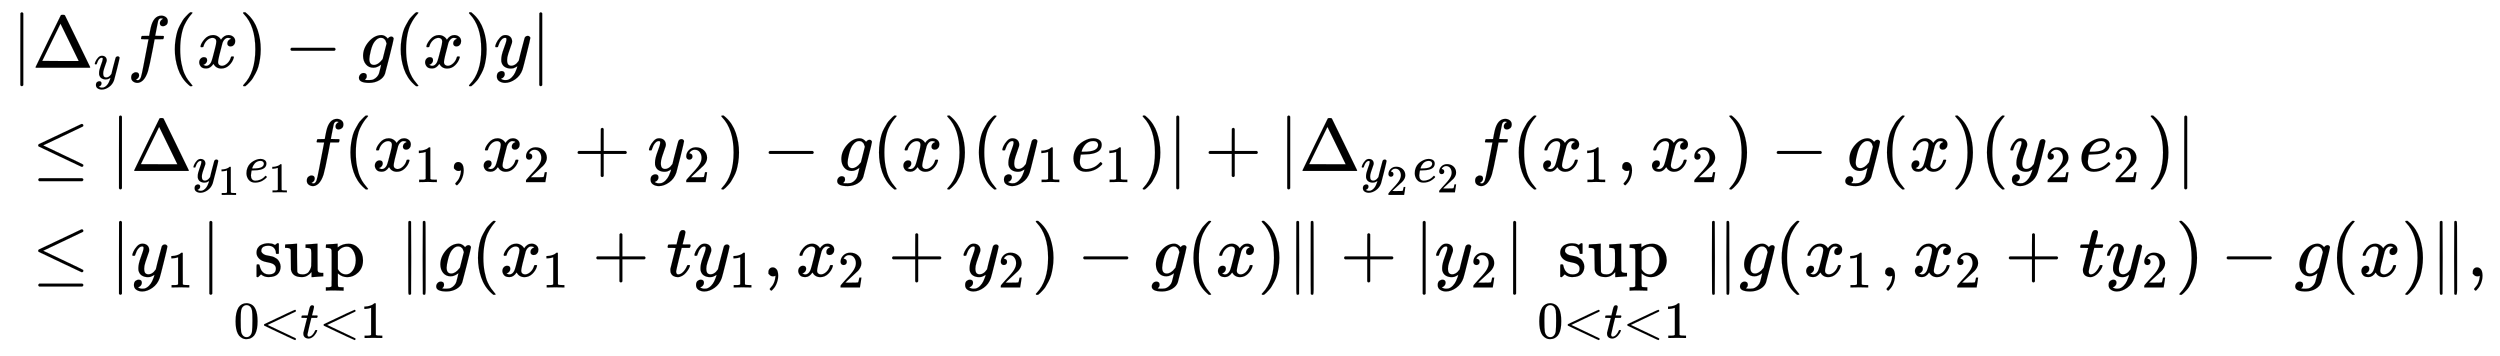
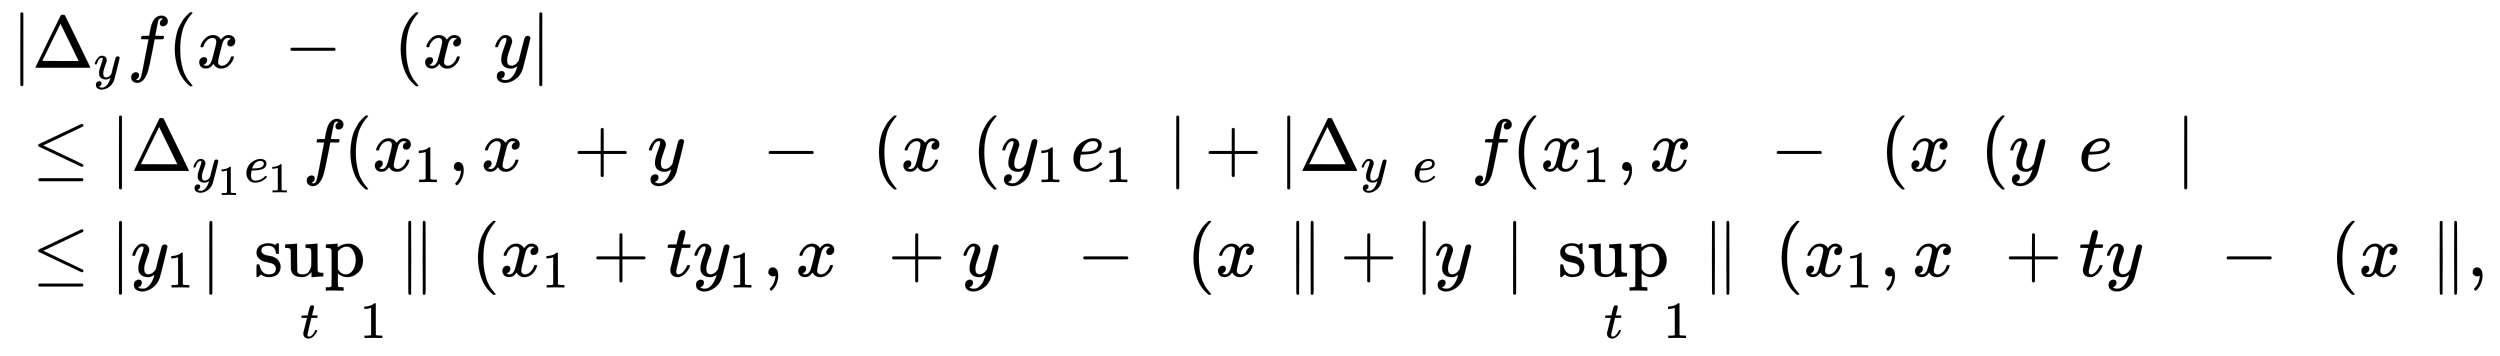
<svg xmlns="http://www.w3.org/2000/svg" xmlns:xlink="http://www.w3.org/1999/xlink" width="78.525ex" height="11.176ex" style="vertical-align: -5.005ex;" viewBox="0 -2657.1 33809.2 4811.9" role="img" focusable="false" aria-labelledby="MathJax-SVG-1-Title">
  <title id="MathJax-SVG-1-Title">StartLayout 1st Row 1st Column Blank 2nd Column StartAbsoluteValue normal upper Delta Subscript y Baseline f left parenthesis x right parenthesis minus g left parenthesis x right parenthesis y EndAbsoluteValue 2nd Row 1st Column Blank 2nd Column less than or equals StartAbsoluteValue normal upper Delta Subscript y 1 e 1 Baseline f left parenthesis x 1 comma x 2 plus y 2 right parenthesis minus g left parenthesis x right parenthesis left parenthesis y 1 e 1 right parenthesis EndAbsoluteValue plus StartAbsoluteValue normal upper Delta Subscript y 2 e 2 Baseline f left parenthesis x 1 comma x 2 right parenthesis minus g left parenthesis x right parenthesis left parenthesis y 2 e 2 right parenthesis EndAbsoluteValue 3rd Row 1st Column Blank 2nd Column less than or equals StartAbsoluteValue y 1 EndAbsoluteValue sup Underscript 0 less than t less than 1 Endscripts StartMetric g left parenthesis x 1 plus t y 1 comma x 2 plus y 2 right parenthesis minus g left parenthesis x right parenthesis EndMetric plus StartAbsoluteValue y 2 EndAbsoluteValue sup Underscript 0 less than t less than 1 Endscripts StartMetric g left parenthesis x 1 comma x 2 plus t y 2 right parenthesis minus g left parenthesis x right parenthesis EndMetric comma EndLayout</title>
  <defs aria-hidden="true">
    <path stroke-width="1" id="E2-MJMAIN-7C" d="M139 -249H137Q125 -249 119 -235V251L120 737Q130 750 139 750Q152 750 159 735V-235Q151 -249 141 -249H139Z" />
    <path stroke-width="1" id="E2-MJMAIN-394" d="M51 0Q46 4 46 7Q46 9 215 357T388 709Q391 716 416 716Q439 716 444 709Q447 705 616 357T786 7Q786 4 781 0H51ZM507 344L384 596L137 92L383 91H630Q630 93 507 344Z" />
    <path stroke-width="1" id="E2-MJMATHI-79" d="M21 287Q21 301 36 335T84 406T158 442Q199 442 224 419T250 355Q248 336 247 334Q247 331 231 288T198 191T182 105Q182 62 196 45T238 27Q261 27 281 38T312 61T339 94Q339 95 344 114T358 173T377 247Q415 397 419 404Q432 431 462 431Q475 431 483 424T494 412T496 403Q496 390 447 193T391 -23Q363 -106 294 -155T156 -205Q111 -205 77 -183T43 -117Q43 -95 50 -80T69 -58T89 -48T106 -45Q150 -45 150 -87Q150 -107 138 -122T115 -142T102 -147L99 -148Q101 -153 118 -160T152 -167H160Q177 -167 186 -165Q219 -156 247 -127T290 -65T313 -9T321 21L315 17Q309 13 296 6T270 -6Q250 -11 231 -11Q185 -11 150 11T104 82Q103 89 103 113Q103 170 138 262T173 379Q173 380 173 381Q173 390 173 393T169 400T158 404H154Q131 404 112 385T82 344T65 302T57 280Q55 278 41 278H27Q21 284 21 287Z" />
    <path stroke-width="1" id="E2-MJMATHI-66" d="M118 -162Q120 -162 124 -164T135 -167T147 -168Q160 -168 171 -155T187 -126Q197 -99 221 27T267 267T289 382V385H242Q195 385 192 387Q188 390 188 397L195 425Q197 430 203 430T250 431Q298 431 298 432Q298 434 307 482T319 540Q356 705 465 705Q502 703 526 683T550 630Q550 594 529 578T487 561Q443 561 443 603Q443 622 454 636T478 657L487 662Q471 668 457 668Q445 668 434 658T419 630Q412 601 403 552T387 469T380 433Q380 431 435 431Q480 431 487 430T498 424Q499 420 496 407T491 391Q489 386 482 386T428 385H372L349 263Q301 15 282 -47Q255 -132 212 -173Q175 -205 139 -205Q107 -205 81 -186T55 -132Q55 -95 76 -78T118 -61Q162 -61 162 -103Q162 -122 151 -136T127 -157L118 -162Z" />
    <path stroke-width="1" id="E2-MJMAIN-28" d="M94 250Q94 319 104 381T127 488T164 576T202 643T244 695T277 729T302 750H315H319Q333 750 333 741Q333 738 316 720T275 667T226 581T184 443T167 250T184 58T225 -81T274 -167T316 -220T333 -241Q333 -250 318 -250H315H302L274 -226Q180 -141 137 -14T94 250Z" />
    <path stroke-width="1" id="E2-MJMATHI-78" d="M52 289Q59 331 106 386T222 442Q257 442 286 424T329 379Q371 442 430 442Q467 442 494 420T522 361Q522 332 508 314T481 292T458 288Q439 288 427 299T415 328Q415 374 465 391Q454 404 425 404Q412 404 406 402Q368 386 350 336Q290 115 290 78Q290 50 306 38T341 26Q378 26 414 59T463 140Q466 150 469 151T485 153H489Q504 153 504 145Q504 144 502 134Q486 77 440 33T333 -11Q263 -11 227 52Q186 -10 133 -10H127Q78 -10 57 16T35 71Q35 103 54 123T99 143Q142 143 142 101Q142 81 130 66T107 46T94 41L91 40Q91 39 97 36T113 29T132 26Q168 26 194 71Q203 87 217 139T245 247T261 313Q266 340 266 352Q266 380 251 392T217 404Q177 404 142 372T93 290Q91 281 88 280T72 278H58Q52 284 52 289Z" />
-     <path stroke-width="1" id="E2-MJMAIN-29" d="M60 749L64 750Q69 750 74 750H86L114 726Q208 641 251 514T294 250Q294 182 284 119T261 12T224 -76T186 -143T145 -194T113 -227T90 -246Q87 -249 86 -250H74Q66 -250 63 -250T58 -247T55 -238Q56 -237 66 -225Q221 -64 221 250T66 725Q56 737 55 738Q55 746 60 749Z" />
    <path stroke-width="1" id="E2-MJMAIN-2212" d="M84 237T84 250T98 270H679Q694 262 694 250T679 230H98Q84 237 84 250Z" />
-     <path stroke-width="1" id="E2-MJMATHI-67" d="M311 43Q296 30 267 15T206 0Q143 0 105 45T66 160Q66 265 143 353T314 442Q361 442 401 394L404 398Q406 401 409 404T418 412T431 419T447 422Q461 422 470 413T480 394Q480 379 423 152T363 -80Q345 -134 286 -169T151 -205Q10 -205 10 -137Q10 -111 28 -91T74 -71Q89 -71 102 -80T116 -111Q116 -121 114 -130T107 -144T99 -154T92 -162L90 -164H91Q101 -167 151 -167Q189 -167 211 -155Q234 -144 254 -122T282 -75Q288 -56 298 -13Q311 35 311 43ZM384 328L380 339Q377 350 375 354T369 368T359 382T346 393T328 402T306 405Q262 405 221 352Q191 313 171 233T151 117Q151 38 213 38Q269 38 323 108L331 118L384 328Z" />
    <path stroke-width="1" id="E2-MJMAIN-2264" d="M674 636Q682 636 688 630T694 615T687 601Q686 600 417 472L151 346L399 228Q687 92 691 87Q694 81 694 76Q694 58 676 56H670L382 192Q92 329 90 331Q83 336 83 348Q84 359 96 365Q104 369 382 500T665 634Q669 636 674 636ZM84 -118Q84 -108 99 -98H678Q694 -104 694 -118Q694 -130 679 -138H98Q84 -131 84 -118Z" />
    <path stroke-width="1" id="E2-MJMAIN-31" d="M213 578L200 573Q186 568 160 563T102 556H83V602H102Q149 604 189 617T245 641T273 663Q275 666 285 666Q294 666 302 660V361L303 61Q310 54 315 52T339 48T401 46H427V0H416Q395 3 257 3Q121 3 100 0H88V46H114Q136 46 152 46T177 47T193 50T201 52T207 57T213 61V578Z" />
    <path stroke-width="1" id="E2-MJMATHI-65" d="M39 168Q39 225 58 272T107 350T174 402T244 433T307 442H310Q355 442 388 420T421 355Q421 265 310 237Q261 224 176 223Q139 223 138 221Q138 219 132 186T125 128Q125 81 146 54T209 26T302 45T394 111Q403 121 406 121Q410 121 419 112T429 98T420 82T390 55T344 24T281 -1T205 -11Q126 -11 83 42T39 168ZM373 353Q367 405 305 405Q272 405 244 391T199 357T170 316T154 280T149 261Q149 260 169 260Q282 260 327 284T373 353Z" />
    <path stroke-width="1" id="E2-MJMAIN-2C" d="M78 35T78 60T94 103T137 121Q165 121 187 96T210 8Q210 -27 201 -60T180 -117T154 -158T130 -185T117 -194Q113 -194 104 -185T95 -172Q95 -168 106 -156T131 -126T157 -76T173 -3V9L172 8Q170 7 167 6T161 3T152 1T140 0Q113 0 96 17Z" />
-     <path stroke-width="1" id="E2-MJMAIN-32" d="M109 429Q82 429 66 447T50 491Q50 562 103 614T235 666Q326 666 387 610T449 465Q449 422 429 383T381 315T301 241Q265 210 201 149L142 93L218 92Q375 92 385 97Q392 99 409 186V189H449V186Q448 183 436 95T421 3V0H50V19V31Q50 38 56 46T86 81Q115 113 136 137Q145 147 170 174T204 211T233 244T261 278T284 308T305 340T320 369T333 401T340 431T343 464Q343 527 309 573T212 619Q179 619 154 602T119 569T109 550Q109 549 114 549Q132 549 151 535T170 489Q170 464 154 447T109 429Z" />
    <path stroke-width="1" id="E2-MJMAIN-2B" d="M56 237T56 250T70 270H369V420L370 570Q380 583 389 583Q402 583 409 568V270H707Q722 262 722 250T707 230H409V-68Q401 -82 391 -82H389H387Q375 -82 369 -68V230H70Q56 237 56 250Z" />
    <path stroke-width="1" id="E2-MJMAIN-73" d="M295 316Q295 356 268 385T190 414Q154 414 128 401Q98 382 98 349Q97 344 98 336T114 312T157 287Q175 282 201 278T245 269T277 256Q294 248 310 236T342 195T359 133Q359 71 321 31T198 -10H190Q138 -10 94 26L86 19L77 10Q71 4 65 -1L54 -11H46H42Q39 -11 33 -5V74V132Q33 153 35 157T45 162H54Q66 162 70 158T75 146T82 119T101 77Q136 26 198 26Q295 26 295 104Q295 133 277 151Q257 175 194 187T111 210Q75 227 54 256T33 318Q33 357 50 384T93 424T143 442T187 447H198Q238 447 268 432L283 424L292 431Q302 440 314 448H322H326Q329 448 335 442V310L329 304H301Q295 310 295 316Z" />
    <path stroke-width="1" id="E2-MJMAIN-75" d="M383 58Q327 -10 256 -10H249Q124 -10 105 89Q104 96 103 226Q102 335 102 348T96 369Q86 385 36 385H25V408Q25 431 27 431L38 432Q48 433 67 434T105 436Q122 437 142 438T172 441T184 442H187V261Q188 77 190 64Q193 49 204 40Q224 26 264 26Q290 26 311 35T343 58T363 90T375 120T379 144Q379 145 379 161T380 201T380 248V315Q380 361 370 372T320 385H302V431Q304 431 378 436T457 442H464V264Q464 84 465 81Q468 61 479 55T524 46H542V0Q540 0 467 -5T390 -11H383V58Z" />
    <path stroke-width="1" id="E2-MJMAIN-70" d="M36 -148H50Q89 -148 97 -134V-126Q97 -119 97 -107T97 -77T98 -38T98 6T98 55T98 106Q98 140 98 177T98 243T98 296T97 335T97 351Q94 370 83 376T38 385H20V408Q20 431 22 431L32 432Q42 433 61 434T98 436Q115 437 135 438T165 441T176 442H179V416L180 390L188 397Q247 441 326 441Q407 441 464 377T522 216Q522 115 457 52T310 -11Q242 -11 190 33L182 40V-45V-101Q182 -128 184 -134T195 -145Q216 -148 244 -148H260V-194H252L228 -193Q205 -192 178 -192T140 -191Q37 -191 28 -194H20V-148H36ZM424 218Q424 292 390 347T305 402Q234 402 182 337V98Q222 26 294 26Q345 26 384 80T424 218Z" />
-     <path stroke-width="1" id="E2-MJMAIN-30" d="M96 585Q152 666 249 666Q297 666 345 640T423 548Q460 465 460 320Q460 165 417 83Q397 41 362 16T301 -15T250 -22Q224 -22 198 -16T137 16T82 83Q39 165 39 320Q39 494 96 585ZM321 597Q291 629 250 629Q208 629 178 597Q153 571 145 525T137 333Q137 175 145 125T181 46Q209 16 250 16Q290 16 318 46Q347 76 354 130T362 333Q362 478 354 524T321 597Z" />
-     <path stroke-width="1" id="E2-MJMAIN-3C" d="M694 -11T694 -19T688 -33T678 -40Q671 -40 524 29T234 166L90 235Q83 240 83 250Q83 261 91 266Q664 540 678 540Q681 540 687 534T694 519T687 505Q686 504 417 376L151 250L417 124Q686 -4 687 -5Q694 -11 694 -19Z" />
    <path stroke-width="1" id="E2-MJMATHI-74" d="M26 385Q19 392 19 395Q19 399 22 411T27 425Q29 430 36 430T87 431H140L159 511Q162 522 166 540T173 566T179 586T187 603T197 615T211 624T229 626Q247 625 254 615T261 596Q261 589 252 549T232 470L222 433Q222 431 272 431H323Q330 424 330 420Q330 398 317 385H210L174 240Q135 80 135 68Q135 26 162 26Q197 26 230 60T283 144Q285 150 288 151T303 153H307Q322 153 322 145Q322 142 319 133Q314 117 301 95T267 48T216 6T155 -11Q125 -11 98 4T59 56Q57 64 57 83V101L92 241Q127 382 128 383Q128 385 77 385H26Z" />
    <path stroke-width="1" id="E2-MJMAIN-2225" d="M133 736Q138 750 153 750Q164 750 170 739Q172 735 172 250T170 -239Q164 -250 152 -250Q144 -250 138 -244L137 -243Q133 -241 133 -179T132 250Q132 731 133 736ZM329 739Q334 750 346 750Q353 750 361 744L362 743Q366 741 366 679T367 250T367 -178T362 -243L361 -244Q355 -250 347 -250Q335 -250 329 -239Q327 -235 327 250T329 739Z" />
  </defs>
  <g stroke="currentColor" fill="currentColor" stroke-width="0" transform="matrix(1 0 0 -1 0 0)" aria-hidden="true">
    <g transform="translate(167,0)">
      <g transform="translate(-11,0)">
        <g transform="translate(0,1741)">
          <use xlink:href="#E2-MJMAIN-7C" x="0" y="0" />
          <g transform="translate(278,0)">
            <use xlink:href="#E2-MJMAIN-394" x="0" y="0" />
            <use transform="scale(0.707)" xlink:href="#E2-MJMATHI-79" x="1178" y="-213" />
          </g>
          <use xlink:href="#E2-MJMATHI-66" x="1563" y="0" />
          <use xlink:href="#E2-MJMAIN-28" x="2114" y="0" />
          <use xlink:href="#E2-MJMATHI-78" x="2503" y="0" />
          <use xlink:href="#E2-MJMAIN-29" x="3076" y="0" />
          <use xlink:href="#E2-MJMAIN-2212" x="3688" y="0" />
          <use xlink:href="#E2-MJMATHI-67" x="4688" y="0" />
          <use xlink:href="#E2-MJMAIN-28" x="5169" y="0" />
          <use xlink:href="#E2-MJMATHI-78" x="5558" y="0" />
          <use xlink:href="#E2-MJMAIN-29" x="6131" y="0" />
          <use xlink:href="#E2-MJMATHI-79" x="6520" y="0" />
          <use xlink:href="#E2-MJMAIN-7C" x="7018" y="0" />
        </g>
        <g transform="translate(0,345)">
          <use xlink:href="#E2-MJMAIN-2264" x="277" y="0" />
          <use xlink:href="#E2-MJMAIN-7C" x="1334" y="0" />
          <g transform="translate(1612,0)">
            <use xlink:href="#E2-MJMAIN-394" x="0" y="0" />
            <g transform="translate(833,-150)">
              <use transform="scale(0.707)" xlink:href="#E2-MJMATHI-79" x="0" y="0" />
              <use transform="scale(0.574)" xlink:href="#E2-MJMAIN-31" x="604" y="-304" />
              <g transform="translate(704,0)">
                <use transform="scale(0.707)" xlink:href="#E2-MJMATHI-65" x="0" y="0" />
                <use transform="scale(0.574)" xlink:href="#E2-MJMAIN-31" x="574" y="-243" />
              </g>
            </g>
          </g>
          <use xlink:href="#E2-MJMATHI-66" x="3938" y="0" />
          <use xlink:href="#E2-MJMAIN-28" x="4489" y="0" />
          <g transform="translate(4878,0)">
            <use xlink:href="#E2-MJMATHI-78" x="0" y="0" />
            <use transform="scale(0.707)" xlink:href="#E2-MJMAIN-31" x="809" y="-213" />
          </g>
          <use xlink:href="#E2-MJMAIN-2C" x="5905" y="0" />
          <g transform="translate(6350,0)">
            <use xlink:href="#E2-MJMATHI-78" x="0" y="0" />
            <use transform="scale(0.707)" xlink:href="#E2-MJMAIN-32" x="809" y="-213" />
          </g>
          <use xlink:href="#E2-MJMAIN-2B" x="7599" y="0" />
          <g transform="translate(8599,0)">
            <use xlink:href="#E2-MJMATHI-79" x="0" y="0" />
            <use transform="scale(0.707)" xlink:href="#E2-MJMAIN-32" x="693" y="-213" />
          </g>
          <use xlink:href="#E2-MJMAIN-29" x="9544" y="0" />
          <use xlink:href="#E2-MJMAIN-2212" x="10155" y="0" />
          <use xlink:href="#E2-MJMATHI-67" x="11156" y="0" />
          <use xlink:href="#E2-MJMAIN-28" x="11637" y="0" />
          <use xlink:href="#E2-MJMATHI-78" x="12026" y="0" />
          <use xlink:href="#E2-MJMAIN-29" x="12599" y="0" />
          <use xlink:href="#E2-MJMAIN-28" x="12988" y="0" />
          <g transform="translate(13378,0)">
            <use xlink:href="#E2-MJMATHI-79" x="0" y="0" />
            <use transform="scale(0.707)" xlink:href="#E2-MJMAIN-31" x="693" y="-213" />
          </g>
          <g transform="translate(14322,0)">
            <use xlink:href="#E2-MJMATHI-65" x="0" y="0" />
            <use transform="scale(0.707)" xlink:href="#E2-MJMAIN-31" x="659" y="-213" />
          </g>
          <use xlink:href="#E2-MJMAIN-29" x="15242" y="0" />
          <use xlink:href="#E2-MJMAIN-7C" x="15632" y="0" />
          <use xlink:href="#E2-MJMAIN-2B" x="16133" y="0" />
          <use xlink:href="#E2-MJMAIN-7C" x="17133" y="0" />
          <g transform="translate(17412,0)">
            <use xlink:href="#E2-MJMAIN-394" x="0" y="0" />
            <g transform="translate(833,-150)">
              <use transform="scale(0.707)" xlink:href="#E2-MJMATHI-79" x="0" y="0" />
              <use transform="scale(0.574)" xlink:href="#E2-MJMAIN-32" x="604" y="-304" />
              <g transform="translate(704,0)">
                <use transform="scale(0.707)" xlink:href="#E2-MJMATHI-65" x="0" y="0" />
                <use transform="scale(0.574)" xlink:href="#E2-MJMAIN-32" x="574" y="-243" />
              </g>
            </g>
          </g>
          <use xlink:href="#E2-MJMATHI-66" x="19738" y="0" />
          <use xlink:href="#E2-MJMAIN-28" x="20289" y="0" />
          <g transform="translate(20678,0)">
            <use xlink:href="#E2-MJMATHI-78" x="0" y="0" />
            <use transform="scale(0.707)" xlink:href="#E2-MJMAIN-31" x="809" y="-213" />
          </g>
          <use xlink:href="#E2-MJMAIN-2C" x="21705" y="0" />
          <g transform="translate(22150,0)">
            <use xlink:href="#E2-MJMATHI-78" x="0" y="0" />
            <use transform="scale(0.707)" xlink:href="#E2-MJMAIN-32" x="809" y="-213" />
          </g>
          <use xlink:href="#E2-MJMAIN-29" x="23176" y="0" />
          <use xlink:href="#E2-MJMAIN-2212" x="23788" y="0" />
          <use xlink:href="#E2-MJMATHI-67" x="24789" y="0" />
          <use xlink:href="#E2-MJMAIN-28" x="25269" y="0" />
          <use xlink:href="#E2-MJMATHI-78" x="25659" y="0" />
          <use xlink:href="#E2-MJMAIN-29" x="26231" y="0" />
          <use xlink:href="#E2-MJMAIN-28" x="26621" y="0" />
          <g transform="translate(27010,0)">
            <use xlink:href="#E2-MJMATHI-79" x="0" y="0" />
            <use transform="scale(0.707)" xlink:href="#E2-MJMAIN-32" x="693" y="-213" />
          </g>
          <g transform="translate(27954,0)">
            <use xlink:href="#E2-MJMATHI-65" x="0" y="0" />
            <use transform="scale(0.707)" xlink:href="#E2-MJMAIN-32" x="659" y="-213" />
          </g>
          <use xlink:href="#E2-MJMAIN-29" x="28875" y="0" />
          <use xlink:href="#E2-MJMAIN-7C" x="29264" y="0" />
        </g>
        <g transform="translate(0,-1080)">
          <use xlink:href="#E2-MJMAIN-2264" x="277" y="0" />
          <use xlink:href="#E2-MJMAIN-7C" x="1334" y="0" />
          <g transform="translate(1612,0)">
            <use xlink:href="#E2-MJMATHI-79" x="0" y="0" />
            <use transform="scale(0.707)" xlink:href="#E2-MJMAIN-31" x="693" y="-213" />
          </g>
          <use xlink:href="#E2-MJMAIN-7C" x="2556" y="0" />
          <g transform="translate(3002,0)">
            <g transform="translate(278,0)">
              <use xlink:href="#E2-MJMAIN-73" />
              <use xlink:href="#E2-MJMAIN-75" x="394" y="0" />
              <use xlink:href="#E2-MJMAIN-70" x="951" y="0" />
            </g>
            <g transform="translate(0,-834)">
              <use transform="scale(0.707)" xlink:href="#E2-MJMAIN-30" x="0" y="0" />
              <use transform="scale(0.707)" xlink:href="#E2-MJMAIN-3C" x="500" y="0" />
              <use transform="scale(0.707)" xlink:href="#E2-MJMATHI-74" x="1279" y="0" />
              <use transform="scale(0.707)" xlink:href="#E2-MJMAIN-3C" x="1640" y="0" />
              <use transform="scale(0.707)" xlink:href="#E2-MJMAIN-31" x="2419" y="0" />
            </g>
          </g>
          <use xlink:href="#E2-MJMAIN-2225" x="5233" y="0" />
          <use xlink:href="#E2-MJMATHI-67" x="5733" y="0" />
          <use xlink:href="#E2-MJMAIN-28" x="6214" y="0" />
          <g transform="translate(6603,0)">
            <use xlink:href="#E2-MJMATHI-78" x="0" y="0" />
            <use transform="scale(0.707)" xlink:href="#E2-MJMAIN-31" x="809" y="-213" />
          </g>
          <use xlink:href="#E2-MJMAIN-2B" x="7852" y="0" />
          <use xlink:href="#E2-MJMATHI-74" x="8853" y="0" />
          <g transform="translate(9214,0)">
            <use xlink:href="#E2-MJMATHI-79" x="0" y="0" />
            <use transform="scale(0.707)" xlink:href="#E2-MJMAIN-31" x="693" y="-213" />
          </g>
          <use xlink:href="#E2-MJMAIN-2C" x="10158" y="0" />
          <g transform="translate(10604,0)">
            <use xlink:href="#E2-MJMATHI-78" x="0" y="0" />
            <use transform="scale(0.707)" xlink:href="#E2-MJMAIN-32" x="809" y="-213" />
          </g>
          <use xlink:href="#E2-MJMAIN-2B" x="11852" y="0" />
          <g transform="translate(12853,0)">
            <use xlink:href="#E2-MJMATHI-79" x="0" y="0" />
            <use transform="scale(0.707)" xlink:href="#E2-MJMAIN-32" x="693" y="-213" />
          </g>
          <use xlink:href="#E2-MJMAIN-29" x="13797" y="0" />
          <use xlink:href="#E2-MJMAIN-2212" x="14409" y="0" />
          <use xlink:href="#E2-MJMATHI-67" x="15410" y="0" />
          <use xlink:href="#E2-MJMAIN-28" x="15890" y="0" />
          <use xlink:href="#E2-MJMATHI-78" x="16280" y="0" />
          <use xlink:href="#E2-MJMAIN-29" x="16852" y="0" />
          <use xlink:href="#E2-MJMAIN-2225" x="17242" y="0" />
          <use xlink:href="#E2-MJMAIN-2B" x="17965" y="0" />
          <use xlink:href="#E2-MJMAIN-7C" x="18965" y="0" />
          <g transform="translate(19244,0)">
            <use xlink:href="#E2-MJMATHI-79" x="0" y="0" />
            <use transform="scale(0.707)" xlink:href="#E2-MJMAIN-32" x="693" y="-213" />
          </g>
          <use xlink:href="#E2-MJMAIN-7C" x="20188" y="0" />
          <g transform="translate(20633,0)">
            <g transform="translate(278,0)">
              <use xlink:href="#E2-MJMAIN-73" />
              <use xlink:href="#E2-MJMAIN-75" x="394" y="0" />
              <use xlink:href="#E2-MJMAIN-70" x="951" y="0" />
            </g>
            <g transform="translate(0,-834)">
              <use transform="scale(0.707)" xlink:href="#E2-MJMAIN-30" x="0" y="0" />
              <use transform="scale(0.707)" xlink:href="#E2-MJMAIN-3C" x="500" y="0" />
              <use transform="scale(0.707)" xlink:href="#E2-MJMATHI-74" x="1279" y="0" />
              <use transform="scale(0.707)" xlink:href="#E2-MJMAIN-3C" x="1640" y="0" />
              <use transform="scale(0.707)" xlink:href="#E2-MJMAIN-31" x="2419" y="0" />
            </g>
          </g>
          <use xlink:href="#E2-MJMAIN-2225" x="22864" y="0" />
          <use xlink:href="#E2-MJMATHI-67" x="23365" y="0" />
          <use xlink:href="#E2-MJMAIN-28" x="23845" y="0" />
          <g transform="translate(24235,0)">
            <use xlink:href="#E2-MJMATHI-78" x="0" y="0" />
            <use transform="scale(0.707)" xlink:href="#E2-MJMAIN-31" x="809" y="-213" />
          </g>
          <use xlink:href="#E2-MJMAIN-2C" x="25261" y="0" />
          <g transform="translate(25706,0)">
            <use xlink:href="#E2-MJMATHI-78" x="0" y="0" />
            <use transform="scale(0.707)" xlink:href="#E2-MJMAIN-32" x="809" y="-213" />
          </g>
          <use xlink:href="#E2-MJMAIN-2B" x="26955" y="0" />
          <use xlink:href="#E2-MJMATHI-74" x="27956" y="0" />
          <g transform="translate(28317,0)">
            <use xlink:href="#E2-MJMATHI-79" x="0" y="0" />
            <use transform="scale(0.707)" xlink:href="#E2-MJMAIN-32" x="693" y="-213" />
          </g>
          <use xlink:href="#E2-MJMAIN-29" x="29262" y="0" />
          <use xlink:href="#E2-MJMAIN-2212" x="29873" y="0" />
          <use xlink:href="#E2-MJMATHI-67" x="30874" y="0" />
          <use xlink:href="#E2-MJMAIN-28" x="31355" y="0" />
          <use xlink:href="#E2-MJMATHI-78" x="31744" y="0" />
          <use xlink:href="#E2-MJMAIN-29" x="32317" y="0" />
          <use xlink:href="#E2-MJMAIN-2225" x="32706" y="0" />
          <use xlink:href="#E2-MJMAIN-2C" x="33207" y="0" />
        </g>
      </g>
    </g>
  </g>
</svg>